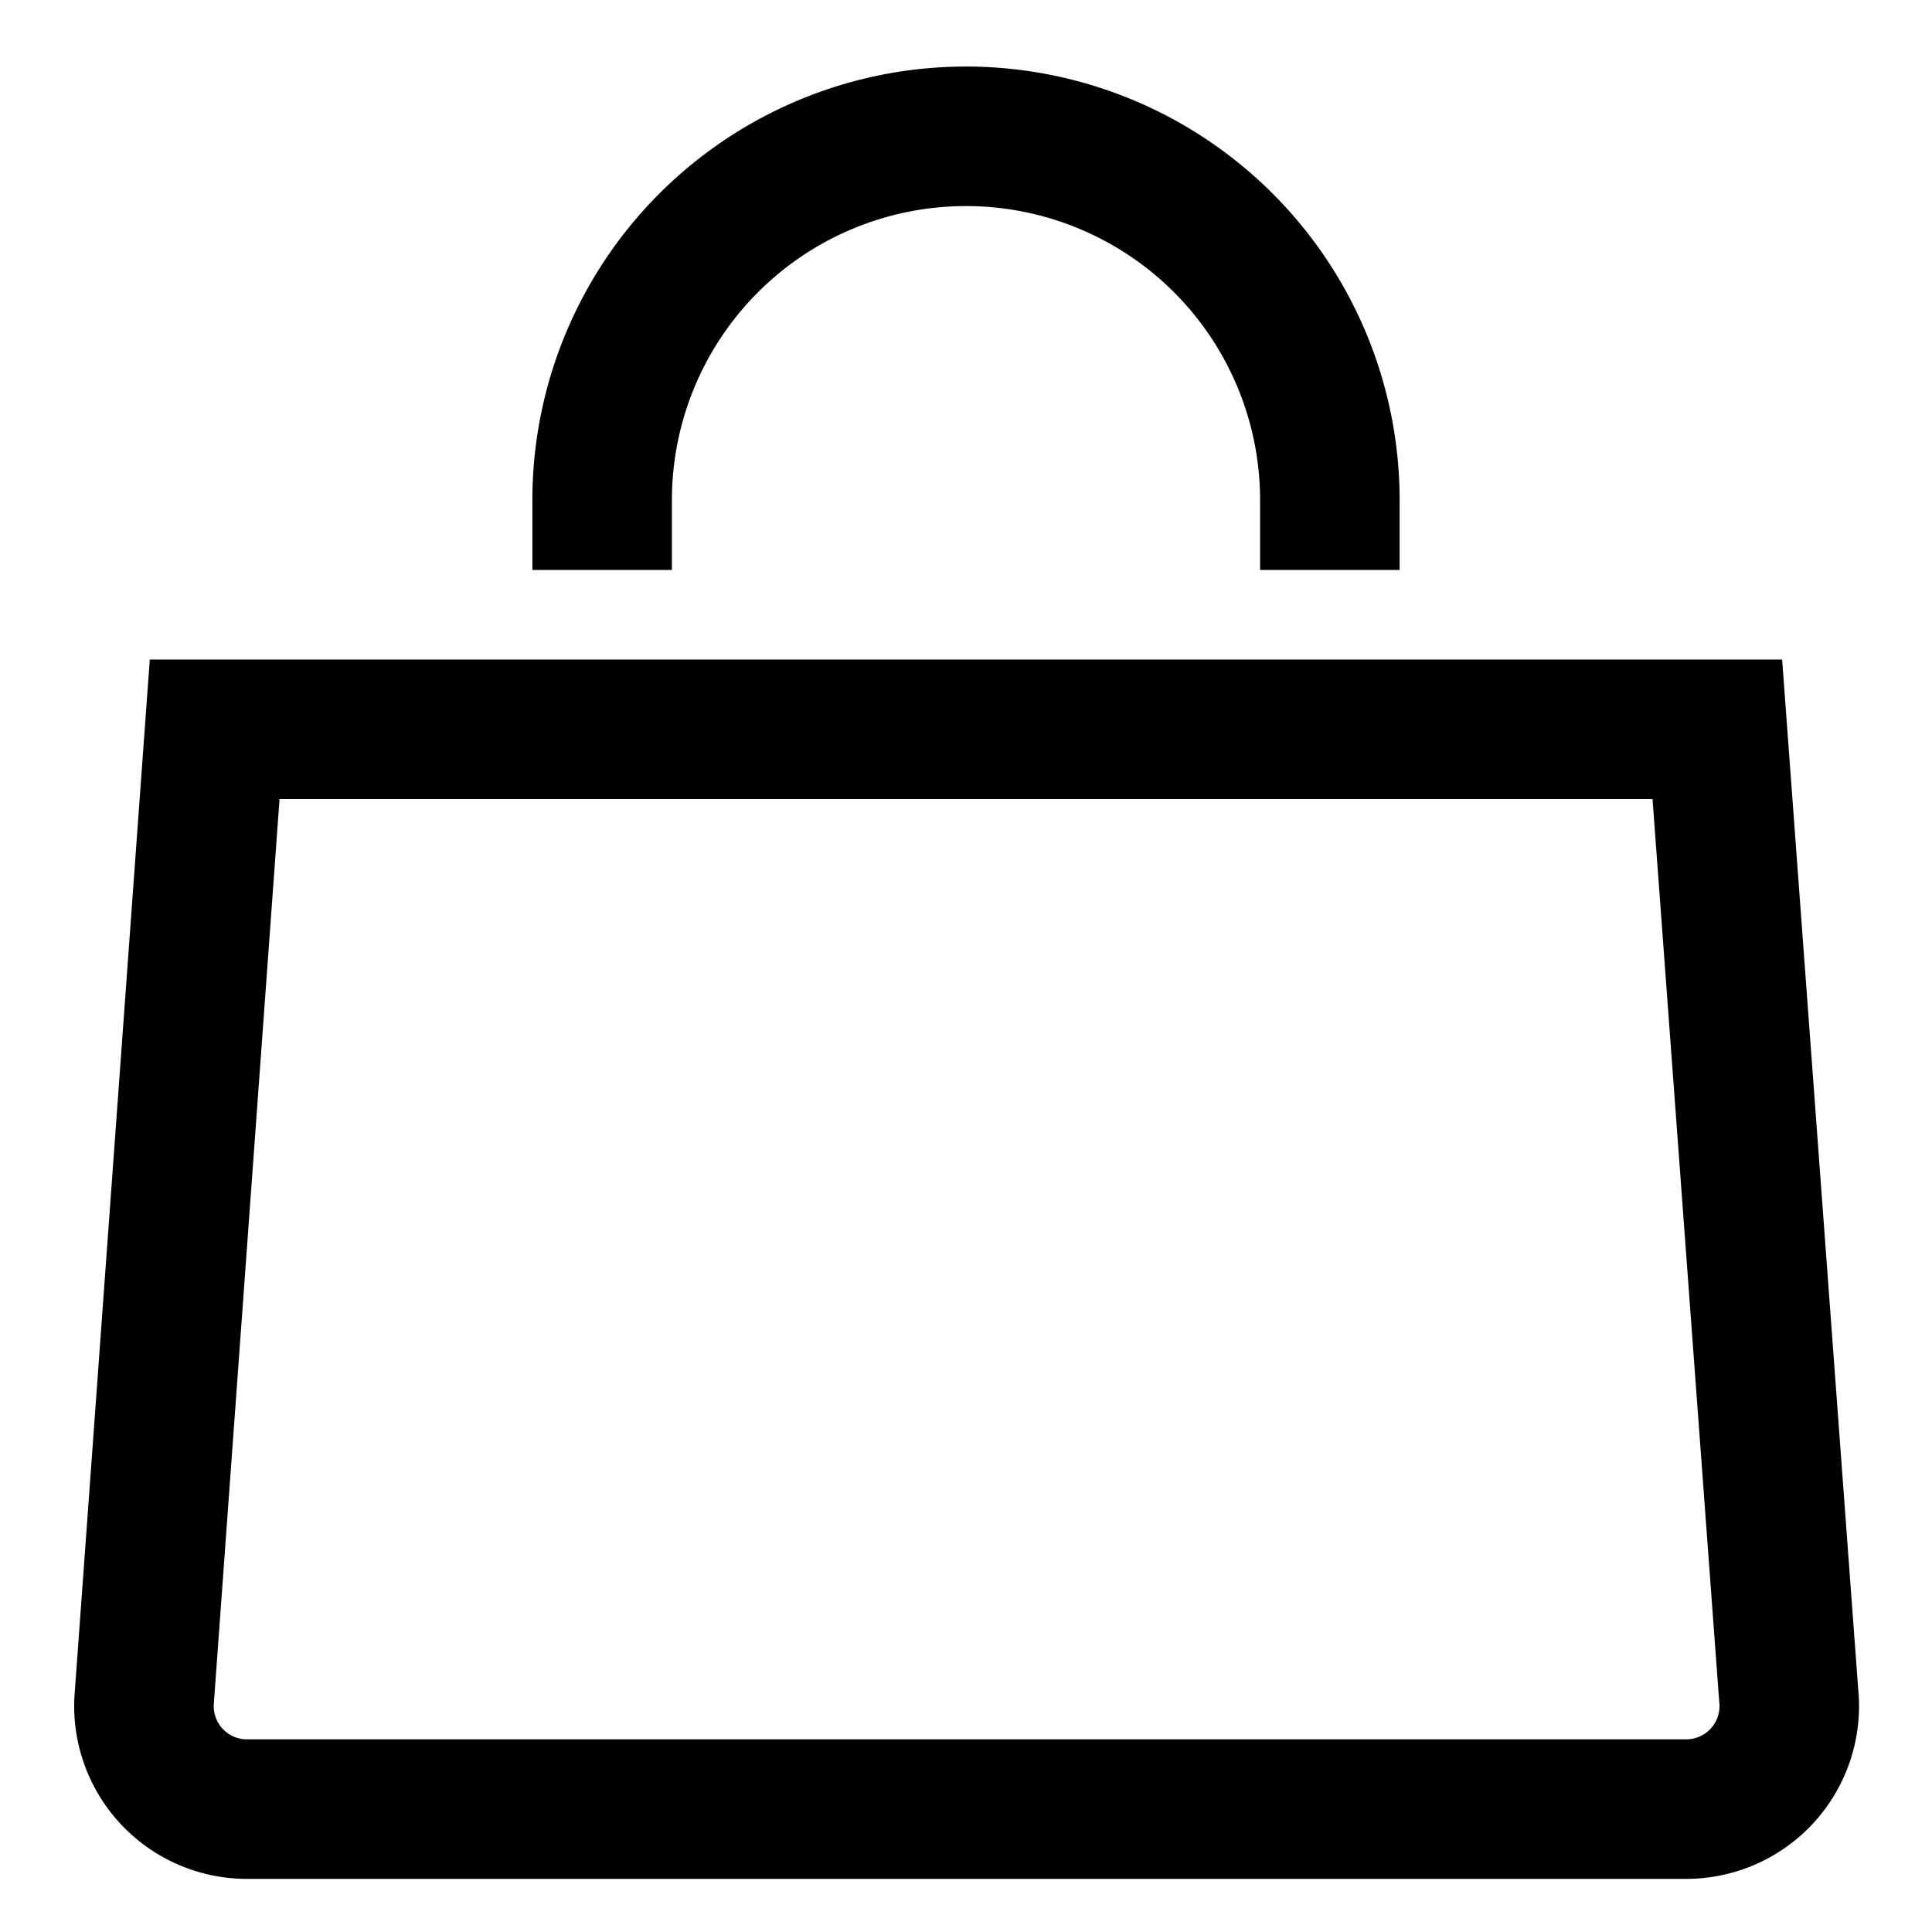
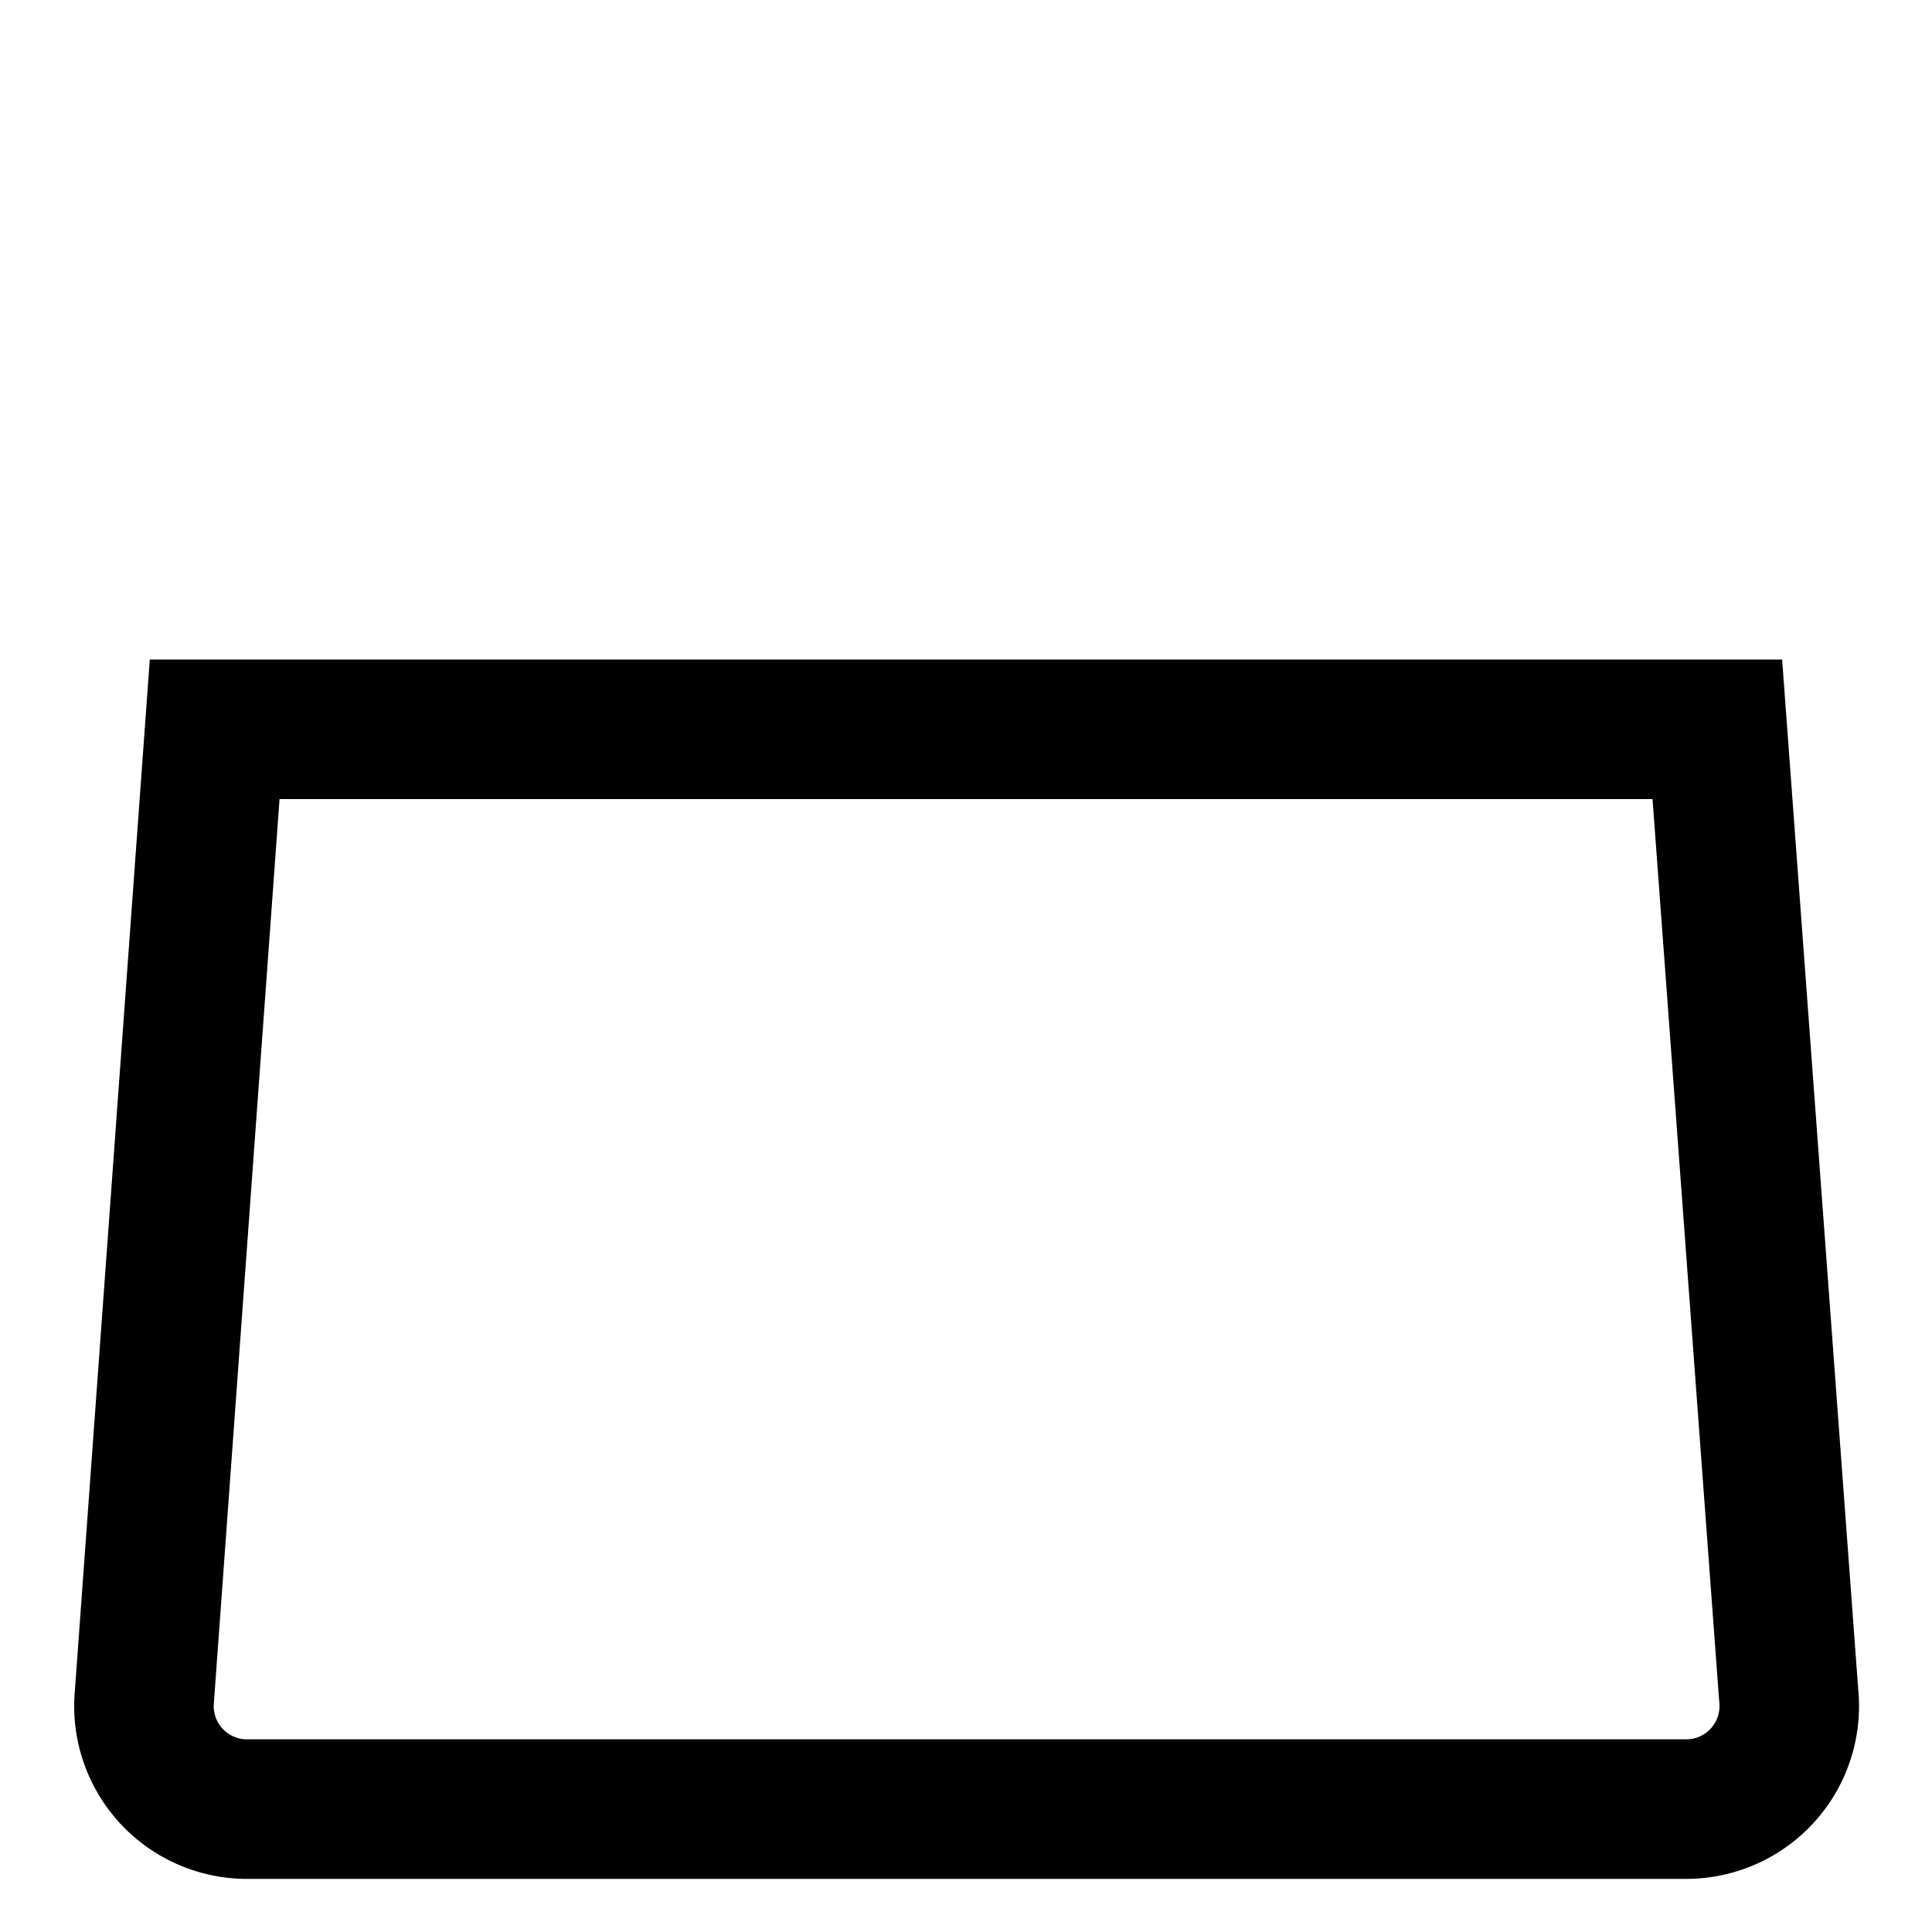
<svg xmlns="http://www.w3.org/2000/svg" id="Layer_1" data-name="Layer 1" viewBox="0 0 36 36">
  <defs>
    <style>.cls-1{fill:none;stroke:#000;stroke-linecap:square;stroke-miterlimit:10;stroke-width:2.6px;}</style>
  </defs>
-   <path class="cls-1" d="M11.22,9.32a6.78,6.78,0,0,1,13.56,0" />
  <path class="cls-1" d="M31.44,33.71H4.56a1.92,1.92,0,0,1-1.87-2.09L4,13.59H32l1.33,18A1.92,1.92,0,0,1,31.44,33.71Z" />
</svg>